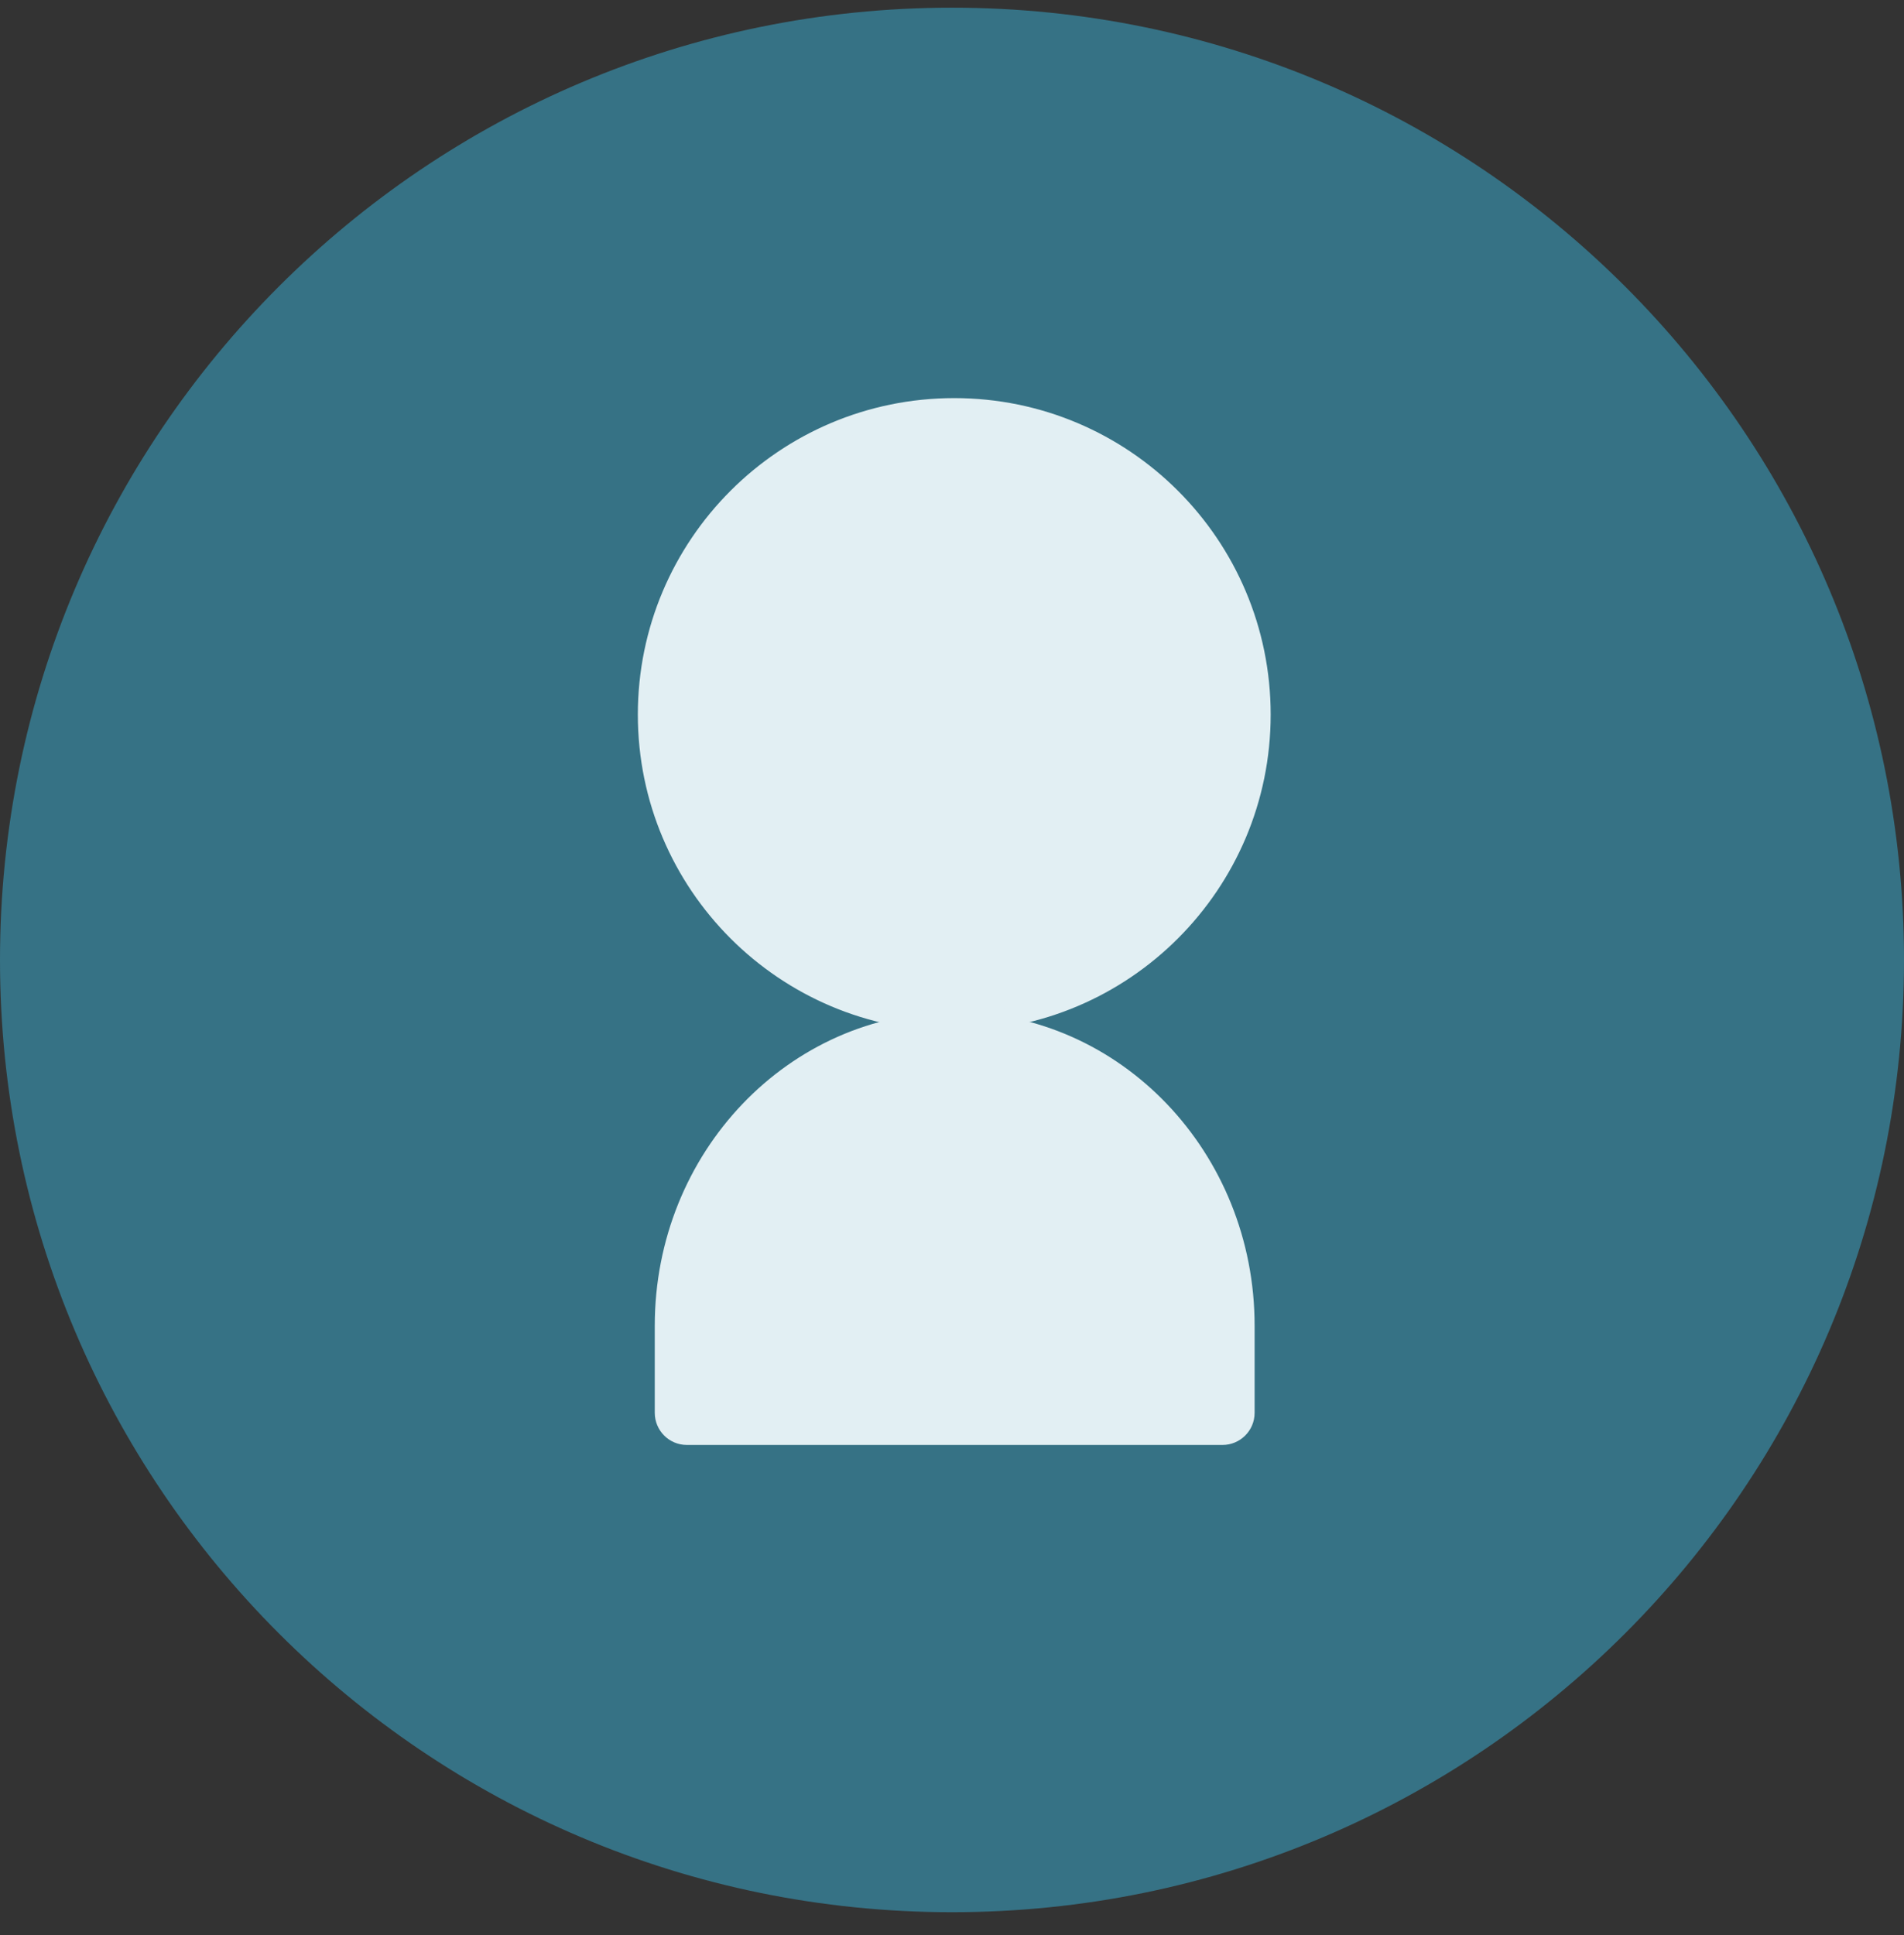
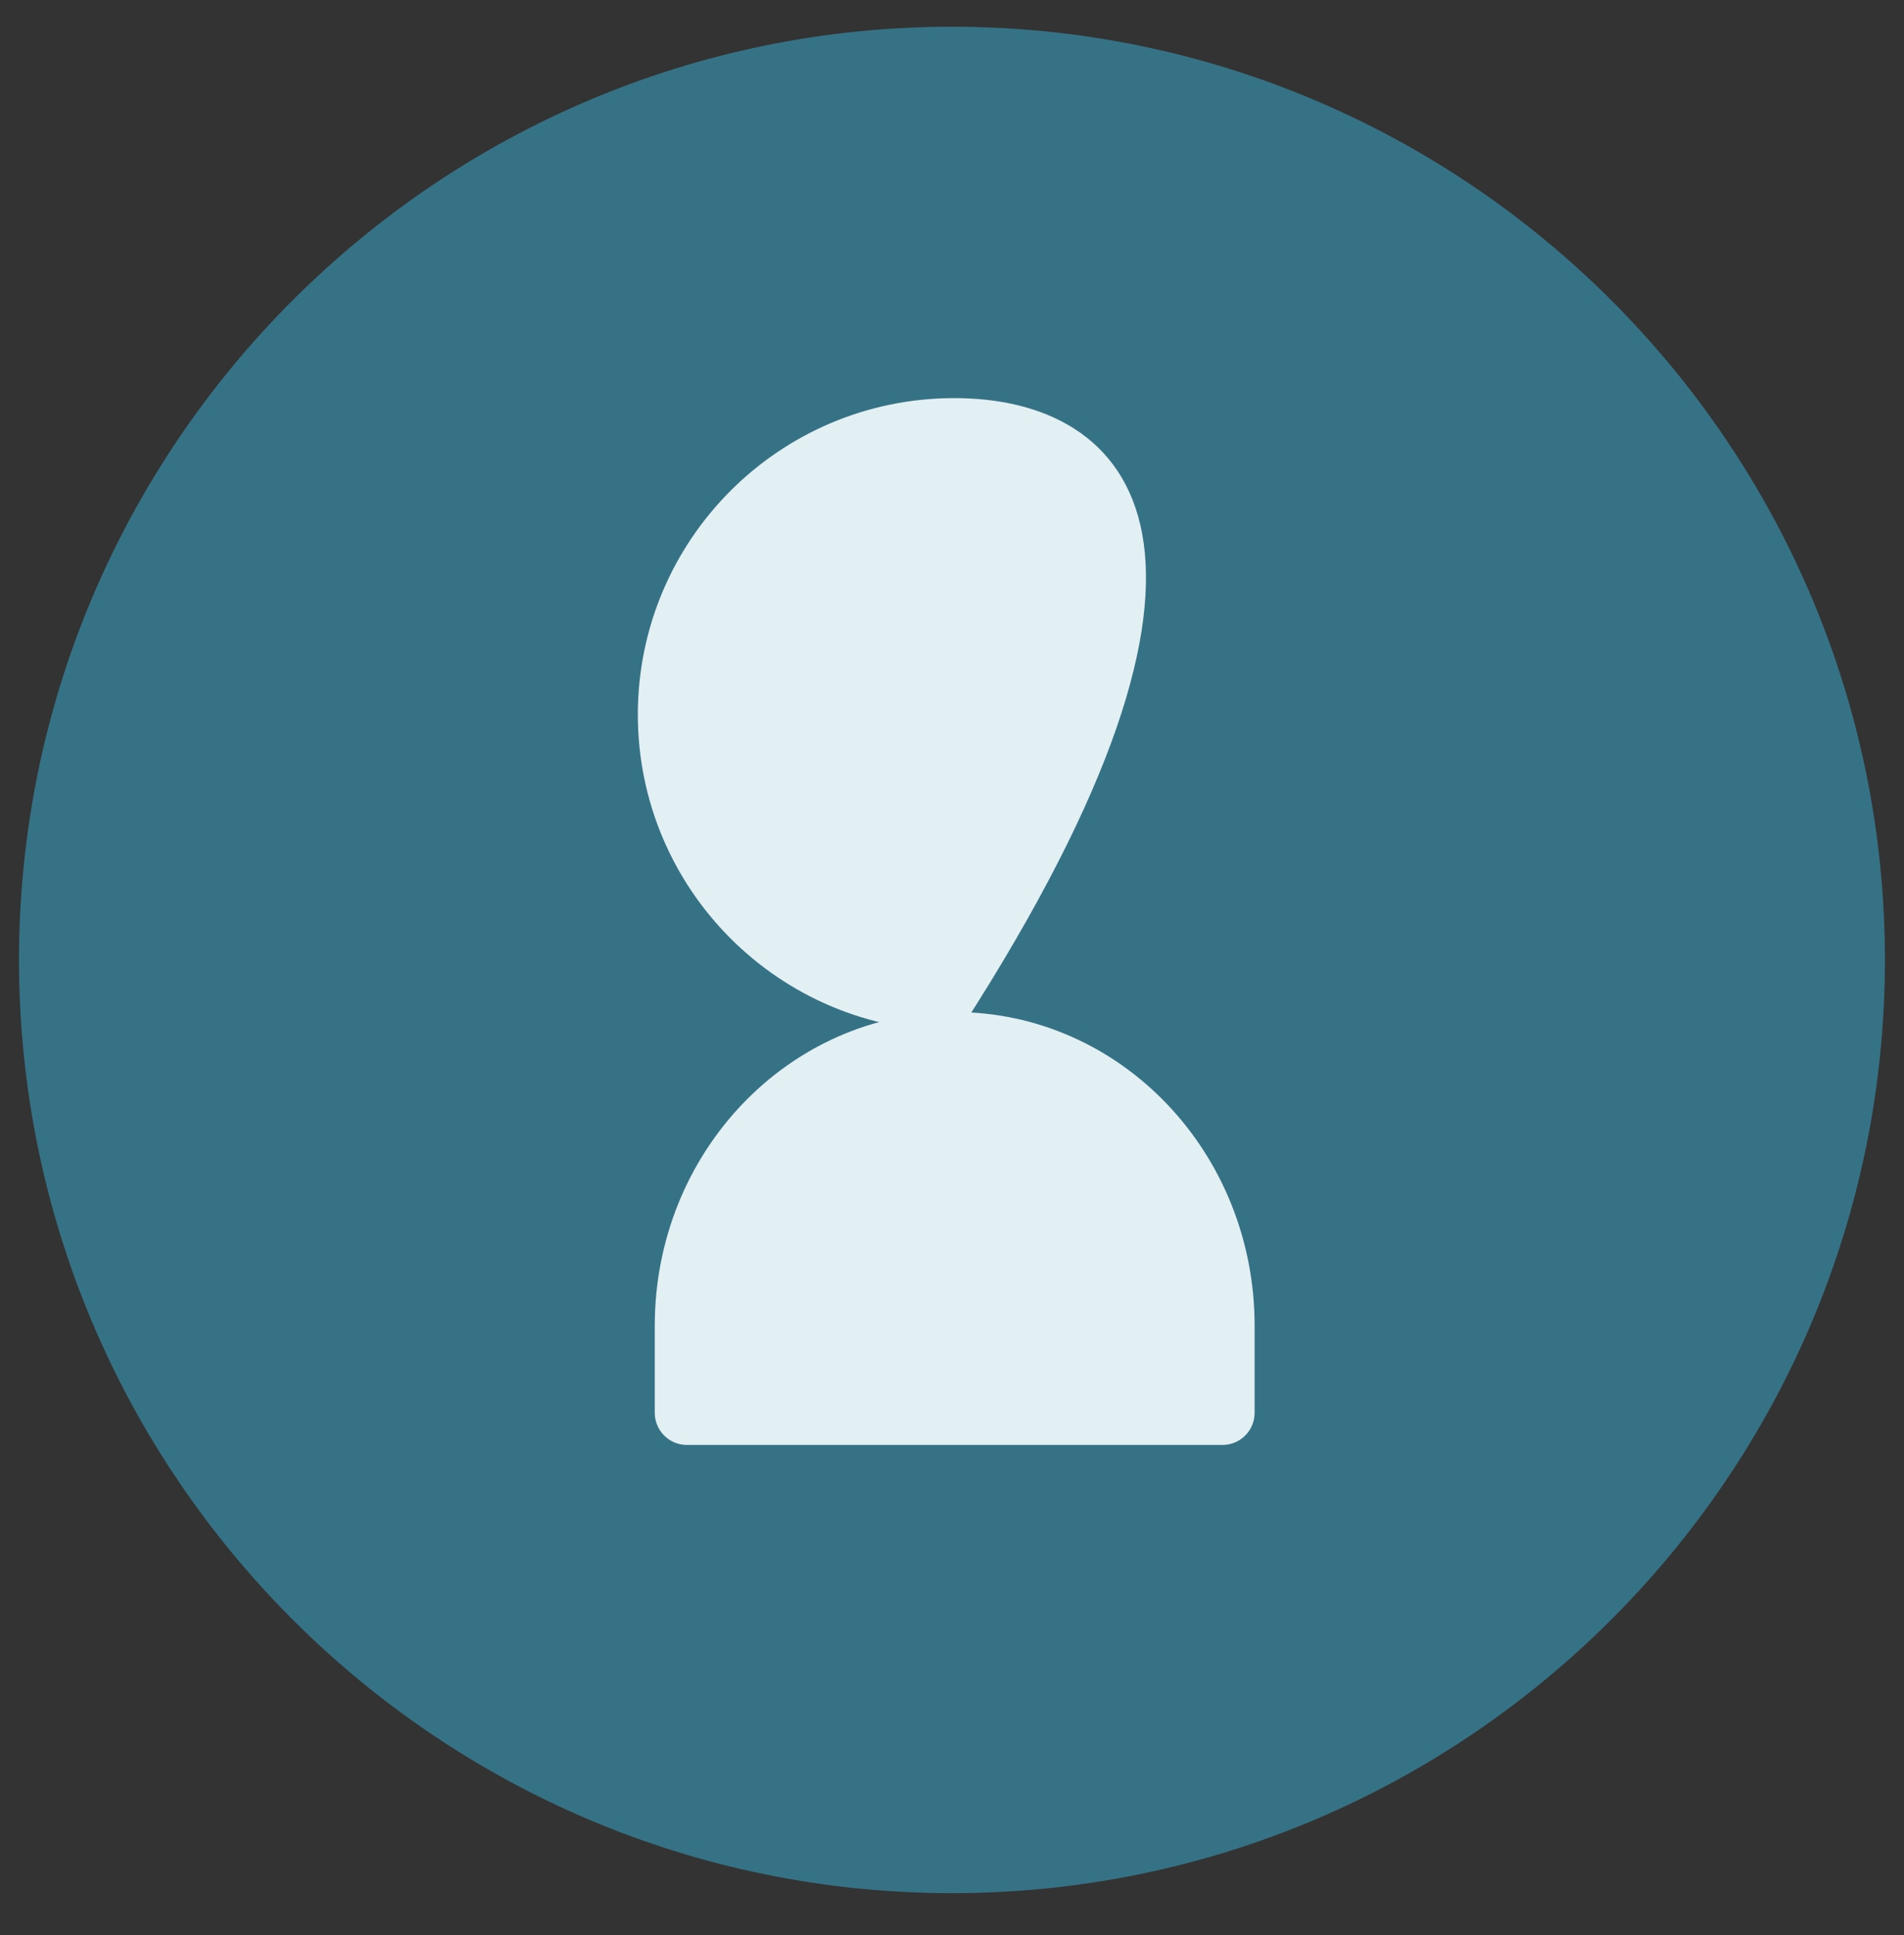
<svg xmlns="http://www.w3.org/2000/svg" width="62" height="63" viewBox="0 0 62 63" fill="none">
  <rect x="0" y="0" width="62" height="63" fill="#333333" stroke="none" />
  <path d="M30.999 61.63C14.247 61.63 0.619 48.002 0.619 31.25C0.619 14.498 14.247 0.87 30.999 0.87C47.752 0.87 61.379 14.498 61.379 31.25C61.379 48.002 47.752 61.63 30.999 61.63Z" fill="#367285" />
-   <path d="M31 1.49C47.405 1.49 60.76 14.845 60.76 31.25C60.76 47.655 47.405 61.01 31 61.01C14.595 61.01 1.24 47.655 1.24 31.25C1.24 14.845 14.595 1.49 31 1.49ZM31 0.25C13.876 0.25 0 14.126 0 31.25C0 48.374 13.876 62.25 31 62.25C48.124 62.25 62 48.374 62 31.25C62 14.126 48.124 0.25 31 0.25Z" fill="#367285" />
-   <path d="M31.073 33.257C36.592 33.257 41.067 28.782 41.067 23.263C41.067 17.744 36.592 13.27 31.073 13.27C25.554 13.27 21.08 17.744 21.08 23.263C21.08 28.782 25.554 33.257 31.073 33.257Z" fill="#E2EFF3" stroke="#E2EFF3" stroke-width="0.62" stroke-miterlimit="10" stroke-linecap="round" />
+   <path d="M31.073 33.257C41.067 17.744 36.592 13.27 31.073 13.27C25.554 13.27 21.08 17.744 21.08 23.263C21.08 28.782 25.554 33.257 31.073 33.257Z" fill="#E2EFF3" stroke="#E2EFF3" stroke-width="0.62" stroke-miterlimit="10" stroke-linecap="round" />
  <path d="M39.809 46.729C40.207 46.729 40.544 46.407 40.544 45.993V43.158C40.544 37.686 36.314 33.256 31.088 33.256C25.861 33.256 21.631 37.686 21.631 43.158V45.993C21.631 46.392 21.953 46.729 22.367 46.729H39.824H39.809Z" fill="#E2EFF3" stroke="#E2EFF3" stroke-width="0.62" stroke-miterlimit="10" />
</svg>